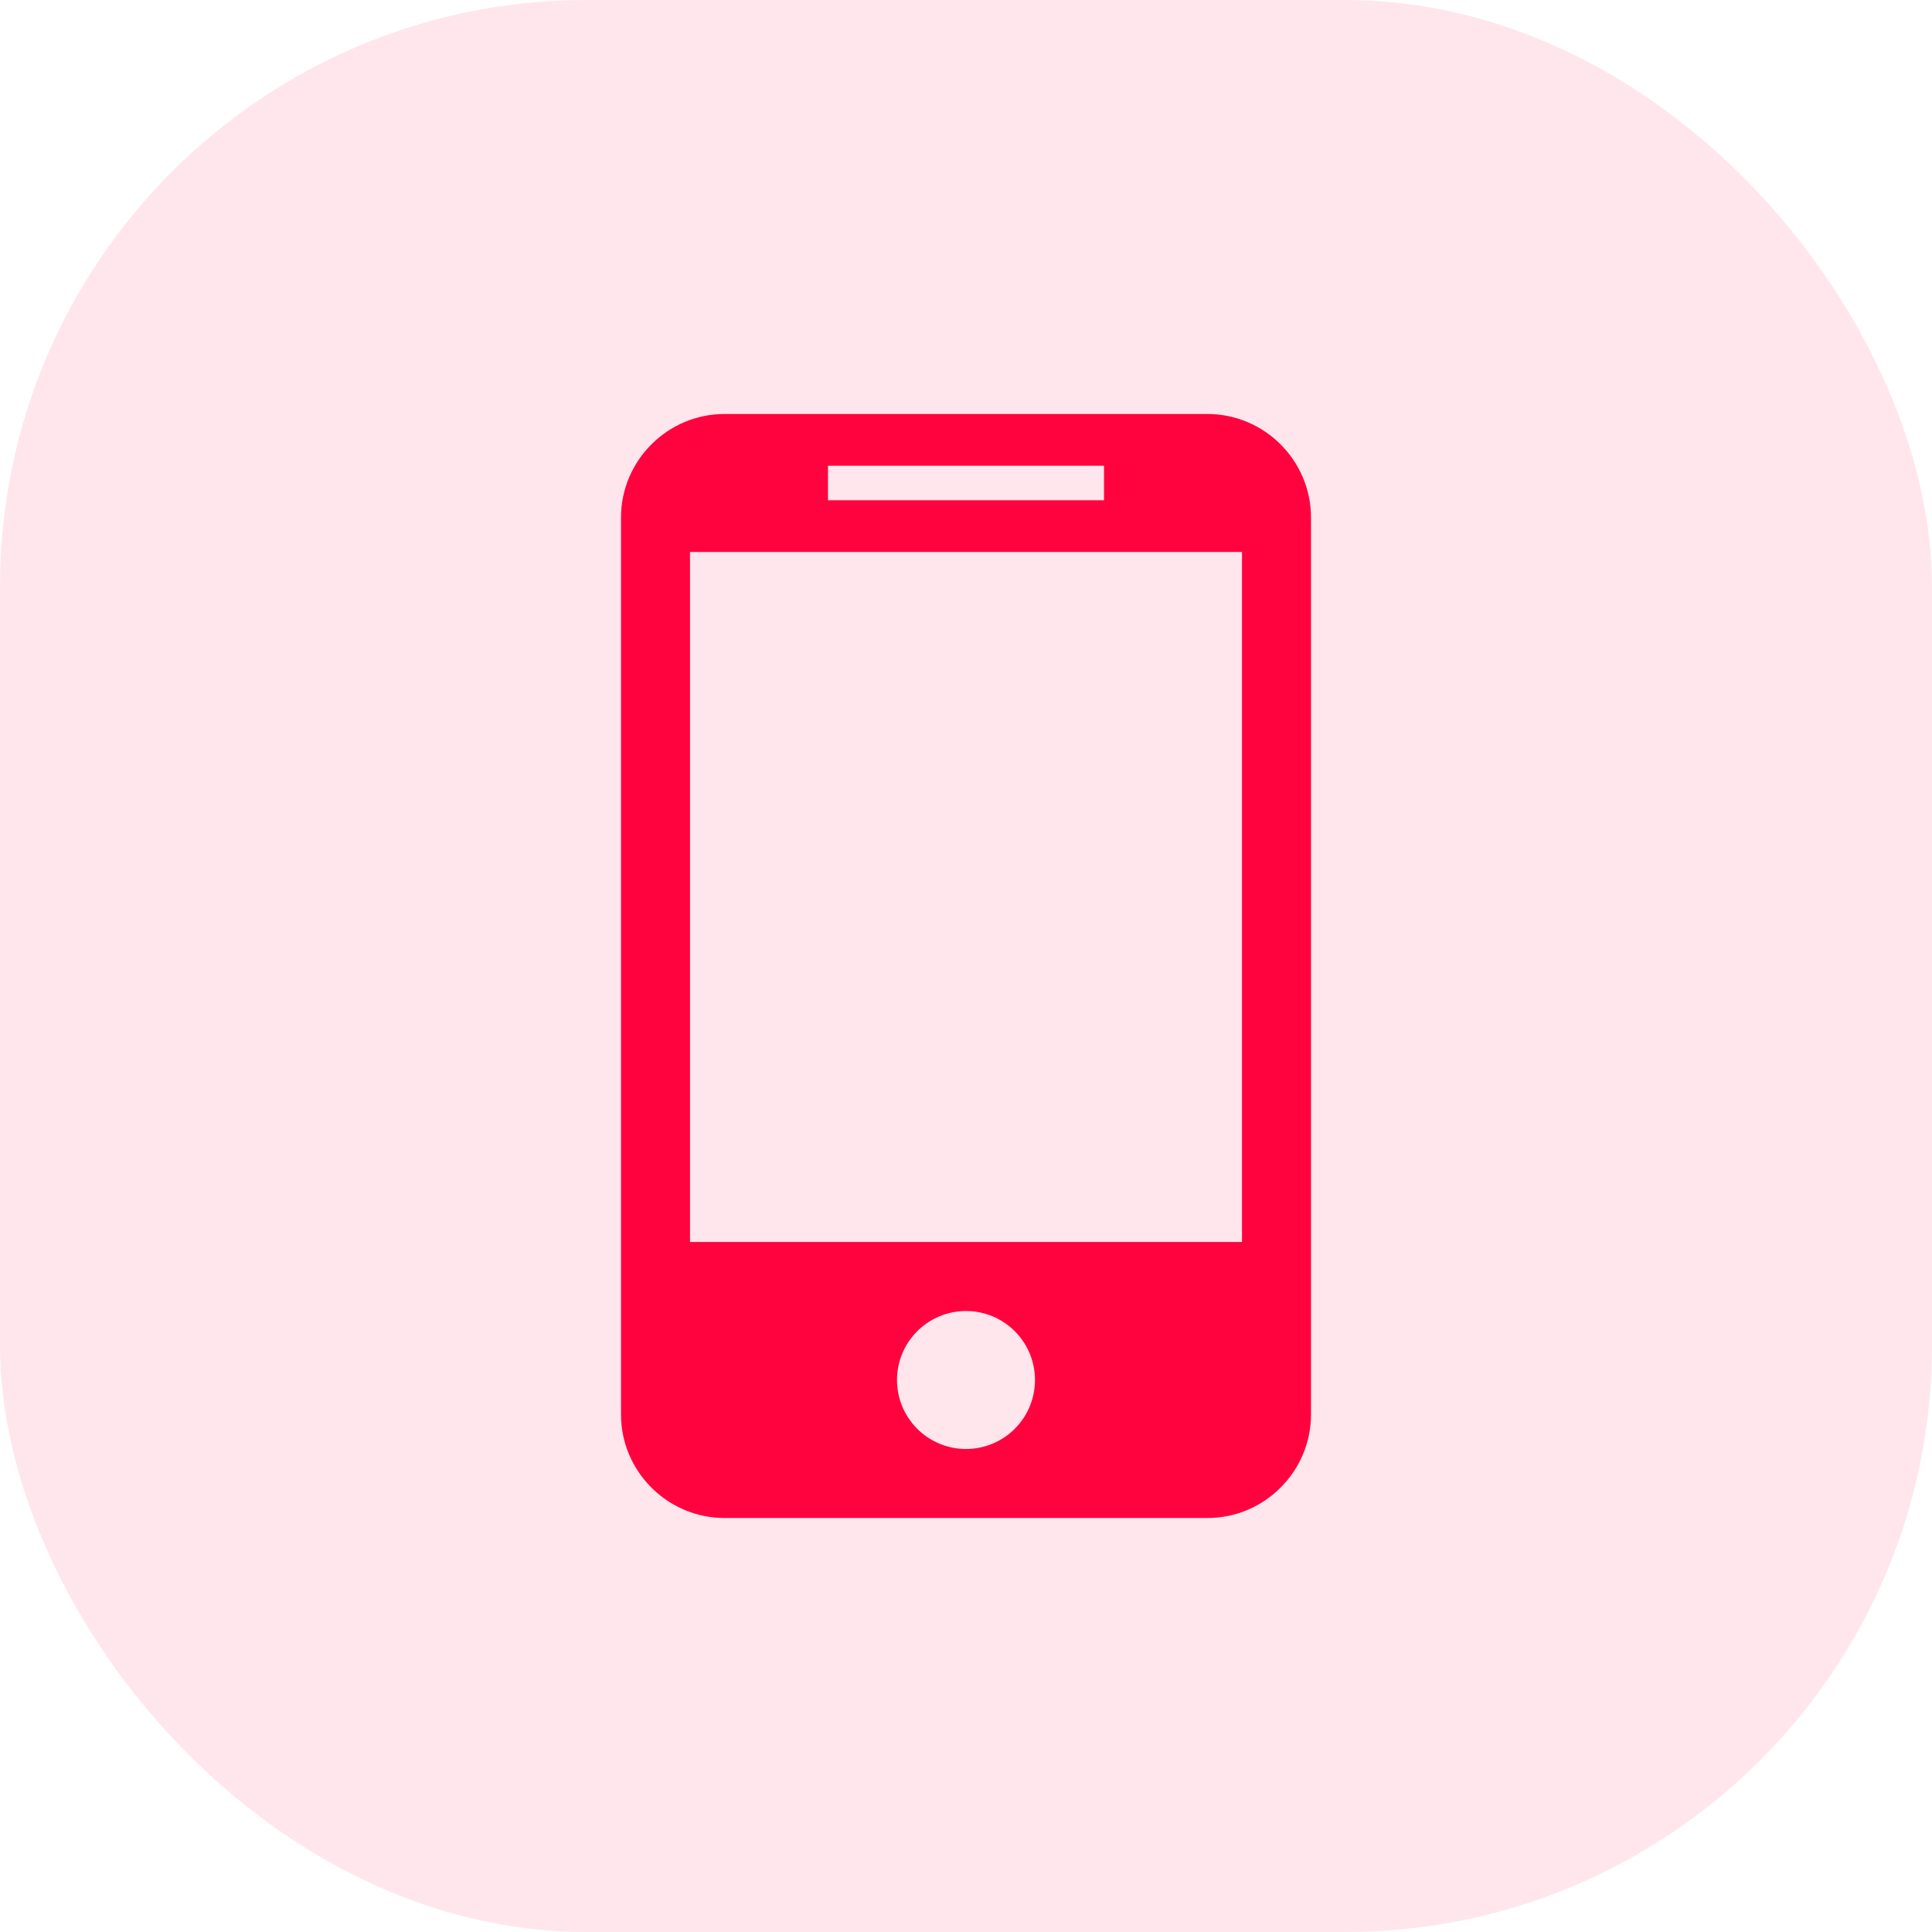
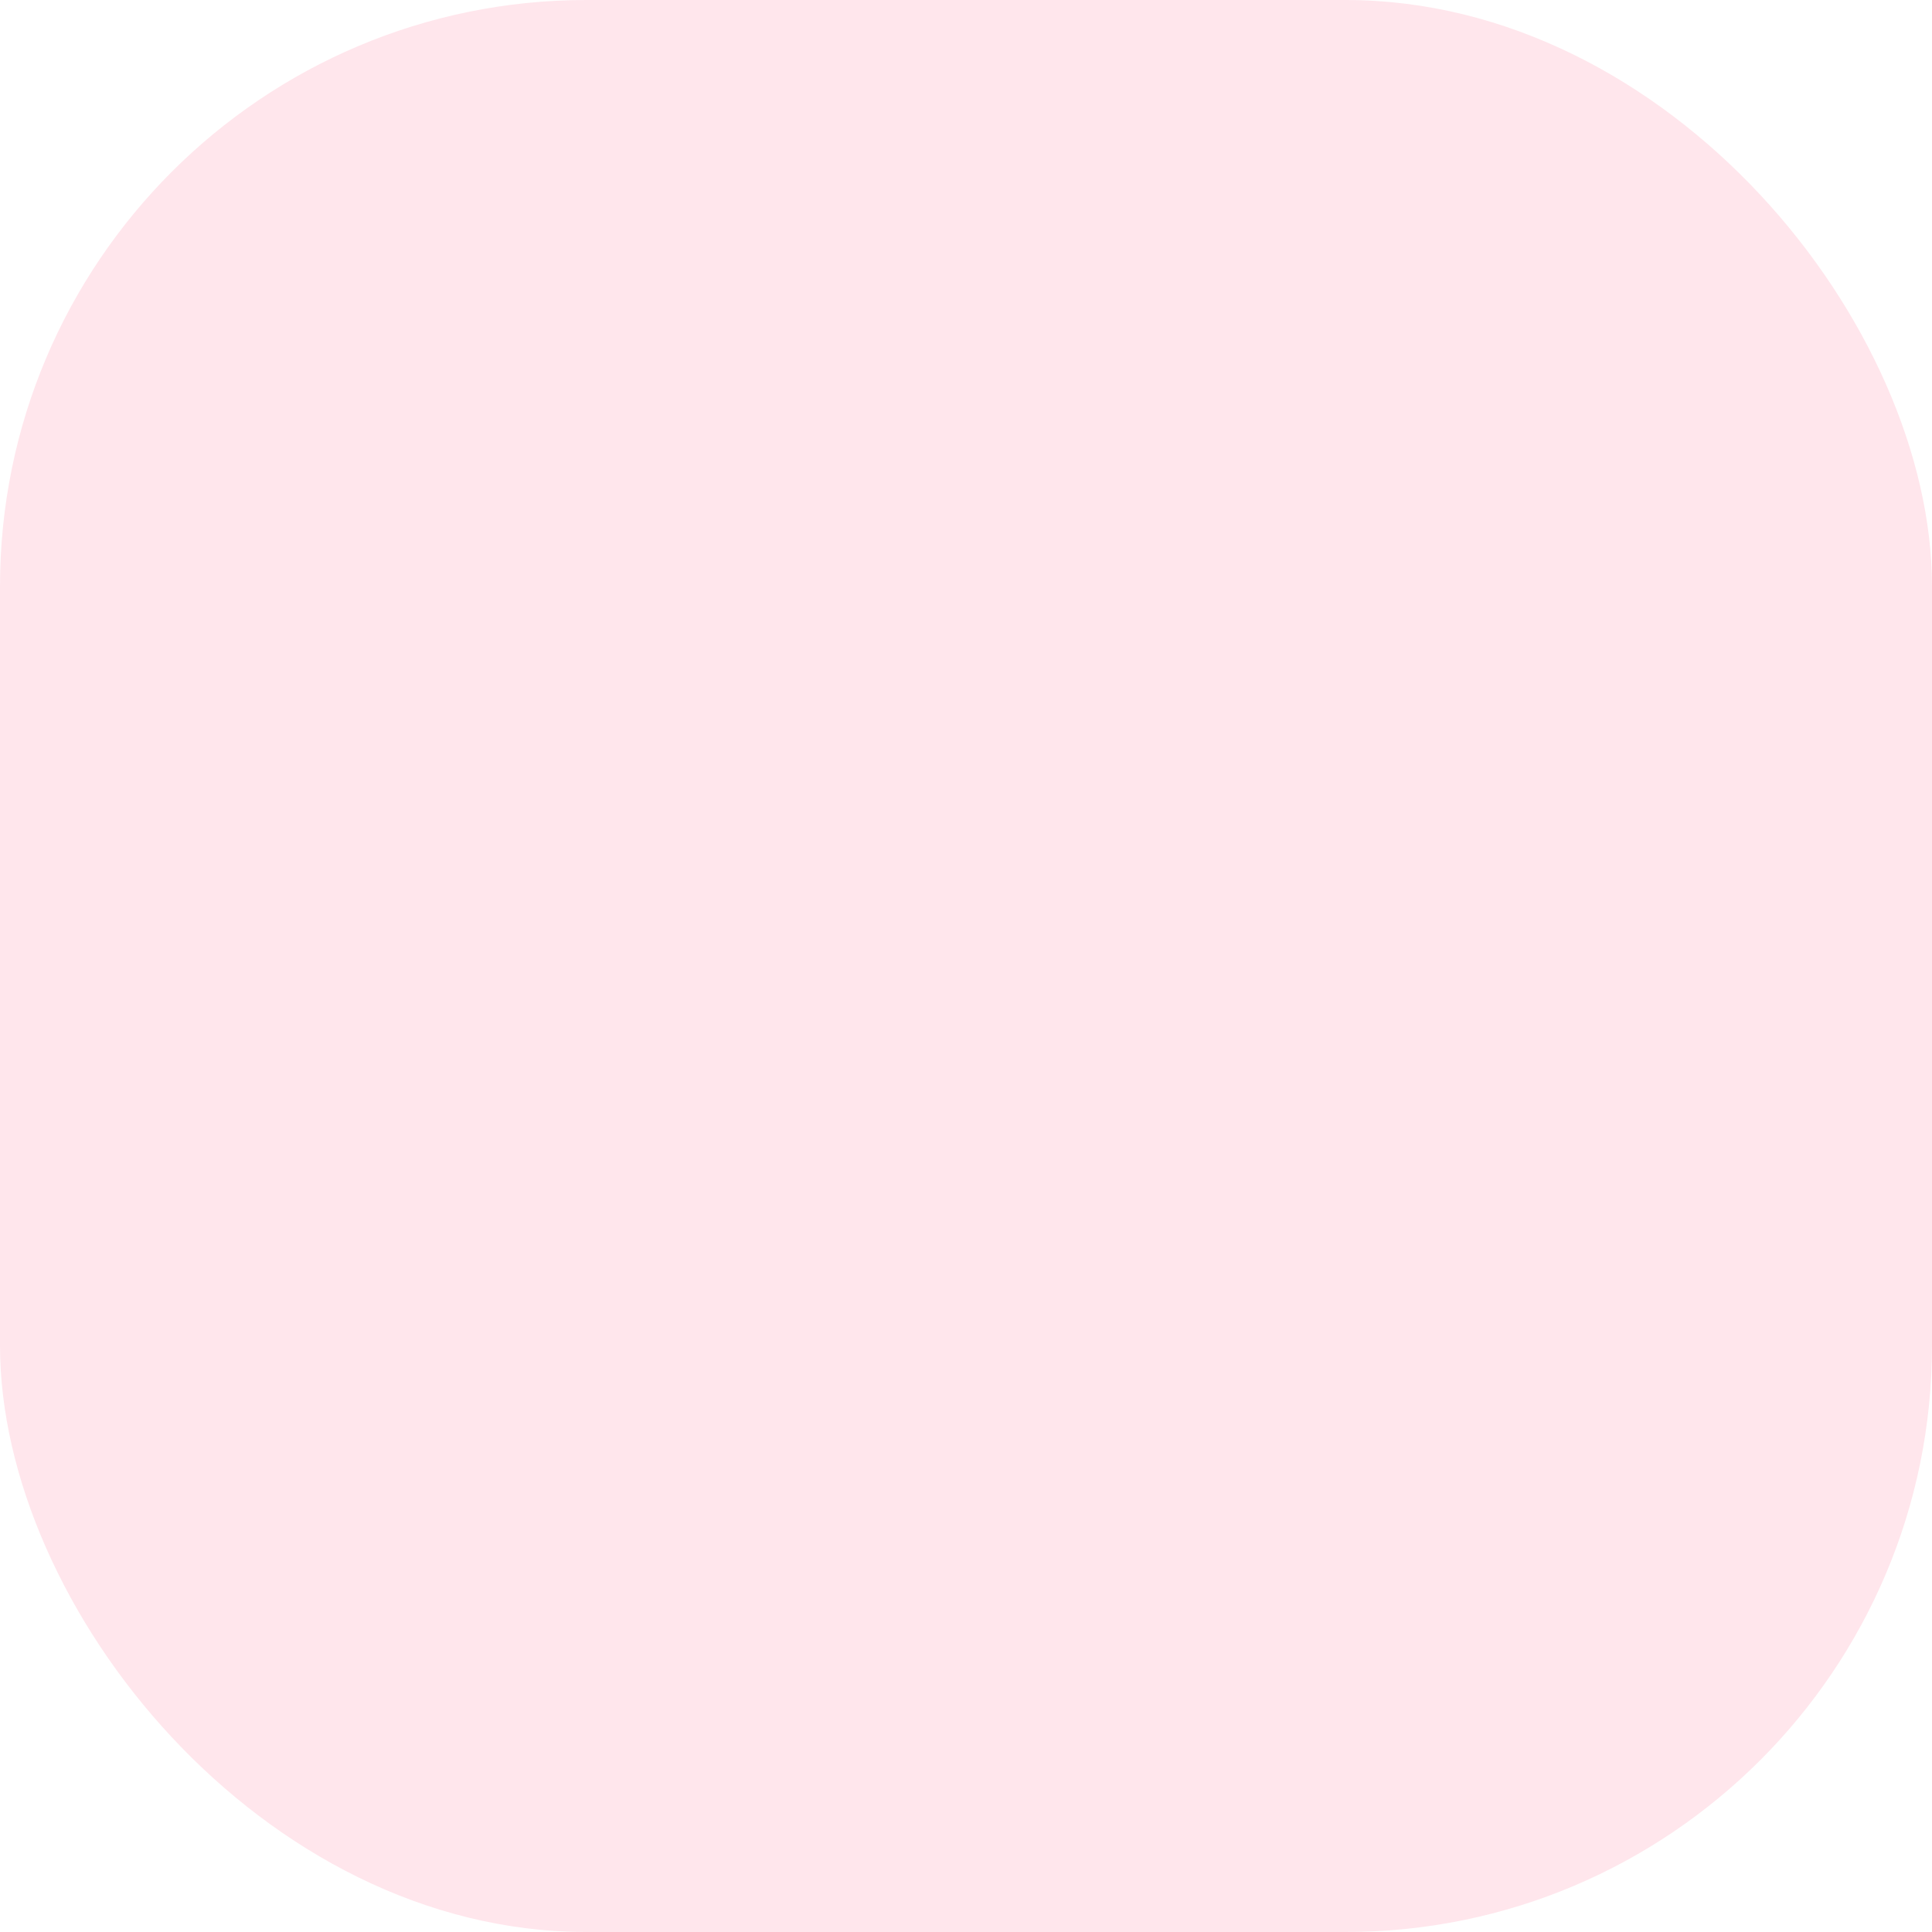
<svg xmlns="http://www.w3.org/2000/svg" width="56" height="56" viewBox="0 0 56 56" fill="none">
  <rect width="56" height="56" rx="17" fill="#FF033E" fill-opacity="0.1" />
-   <path d="M35 12H21C19.35 12 18 13.35 18 15V41C18 42.65 19.35 44 21 44H35C36.65 44 38 42.65 38 41V15C38 13.35 36.65 12 35 12ZM24 13.5H32V14.5H24V13.5ZM28 42C27.47 42 26.961 41.789 26.586 41.414C26.211 41.039 26 40.53 26 40C26 39.47 26.211 38.961 26.586 38.586C26.961 38.211 27.47 38 28 38C28.53 38 29.039 38.211 29.414 38.586C29.789 38.961 30 39.47 30 40C30 40.53 29.789 41.039 29.414 41.414C29.039 41.789 28.53 42 28 42ZM36 36H20V16H36V36Z" fill="#FF033E" />
</svg>